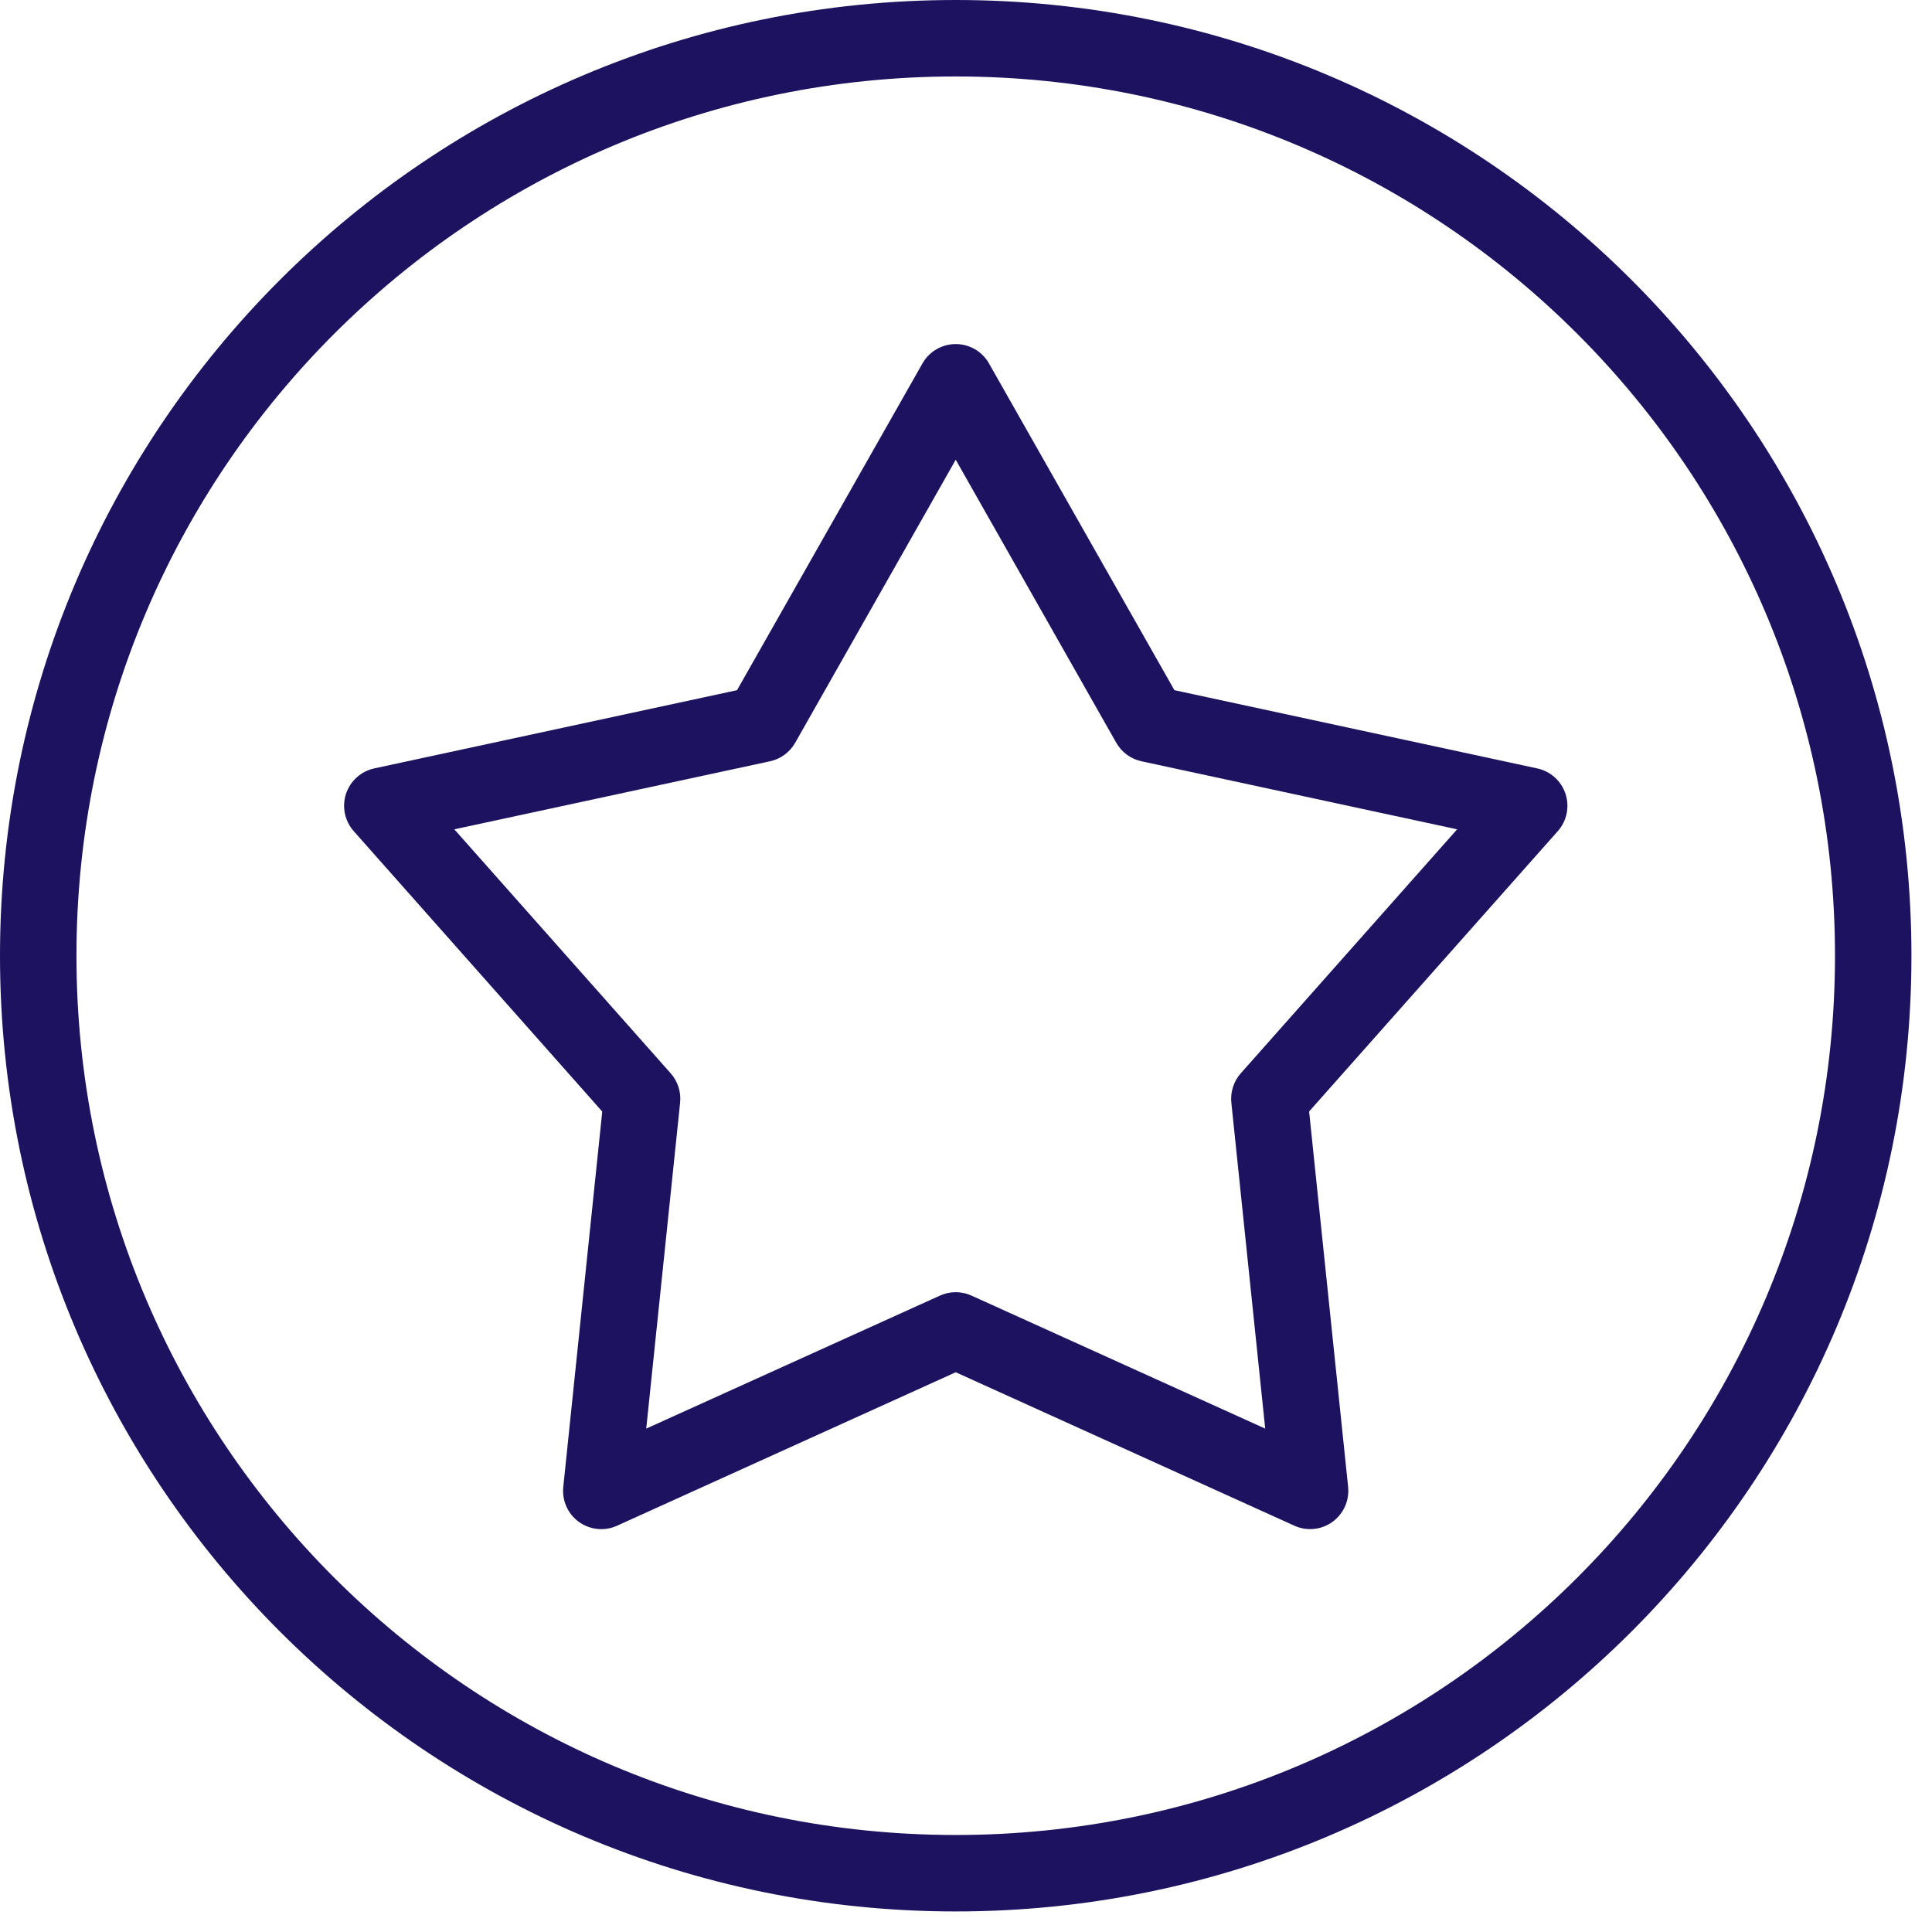
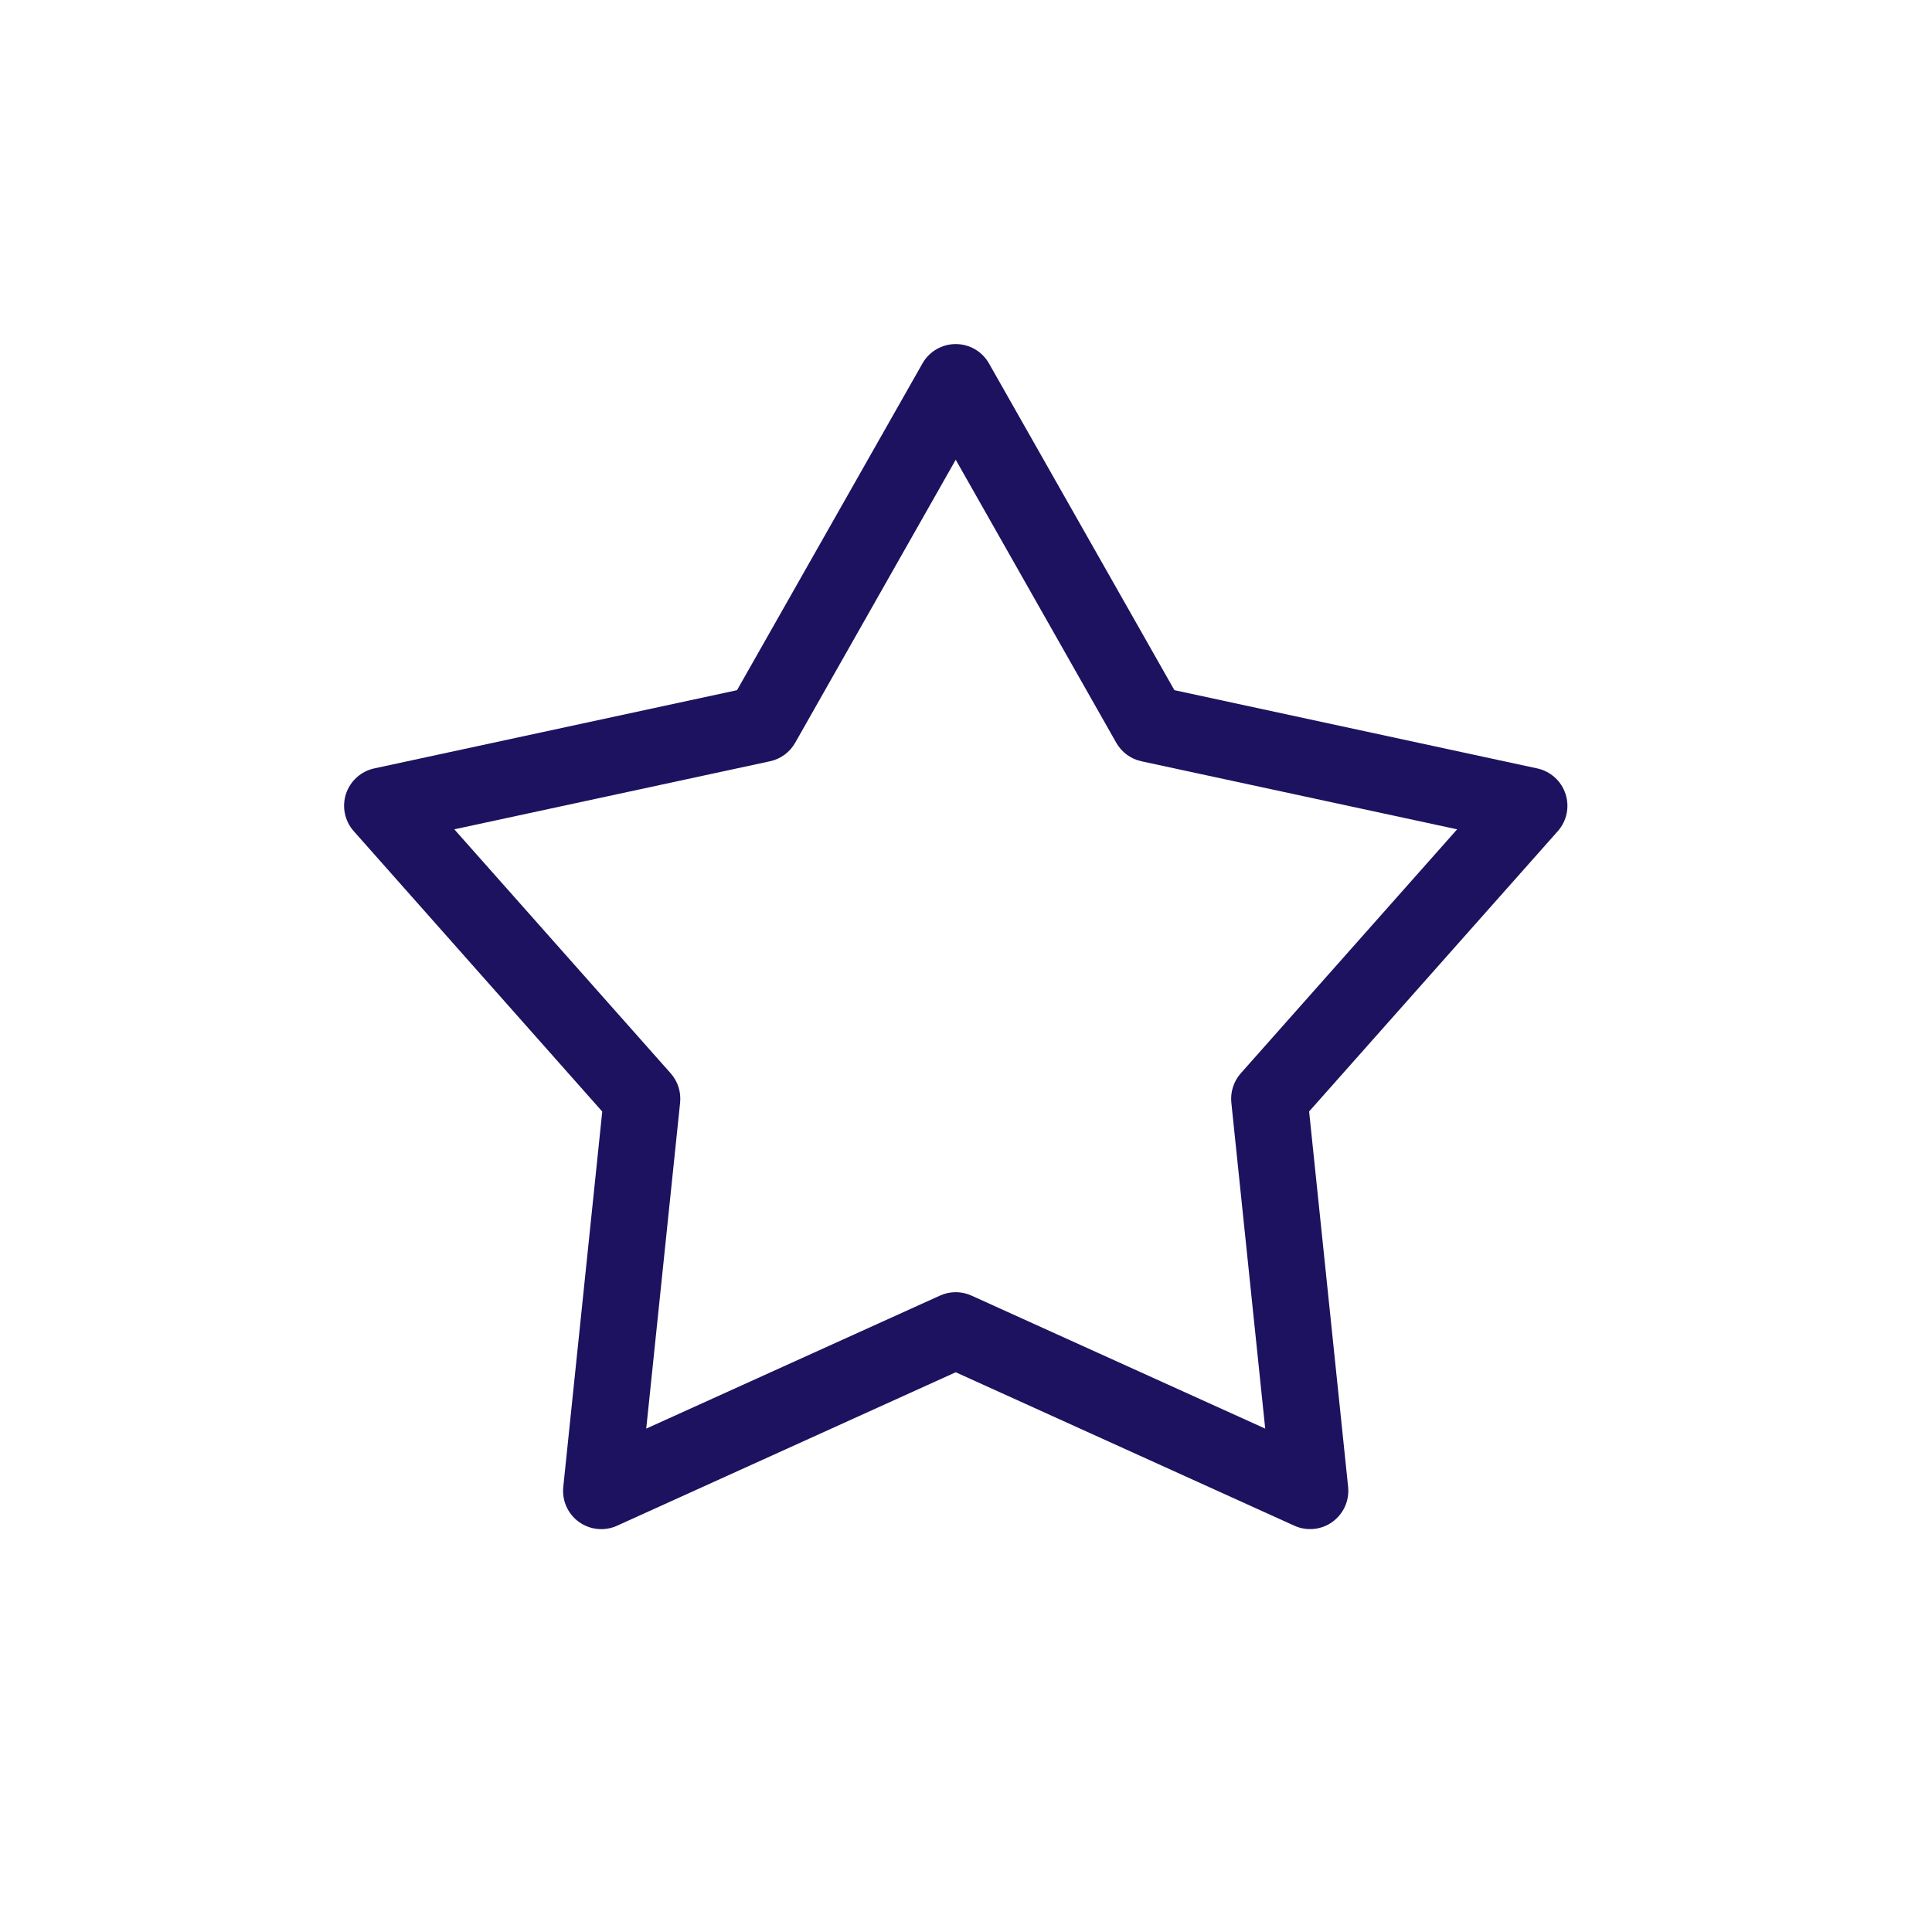
<svg xmlns="http://www.w3.org/2000/svg" width="47" height="47" viewBox="0 0 47 47" fill="none">
  <path fill-rule="evenodd" clip-rule="evenodd" d="M23.25 8.37C23.415 8.37 23.576 8.414 23.718 8.496C23.86 8.579 23.978 8.698 24.059 8.841L28.57 16.79L37.395 18.693C37.554 18.727 37.701 18.802 37.822 18.911C37.943 19.019 38.033 19.157 38.084 19.312C38.135 19.466 38.144 19.631 38.112 19.79C38.079 19.949 38.005 20.097 37.898 20.218L31.847 27.039L32.796 36.173C32.812 36.336 32.786 36.5 32.719 36.649C32.652 36.798 32.547 36.927 32.414 37.023C32.282 37.119 32.127 37.178 31.964 37.194C31.801 37.21 31.637 37.184 31.488 37.116L23.25 33.383L15.012 37.116C14.863 37.184 14.699 37.211 14.536 37.195C14.373 37.179 14.217 37.12 14.084 37.024C13.951 36.929 13.846 36.8 13.779 36.65C13.712 36.501 13.686 36.336 13.703 36.173L14.651 27.041L8.604 20.218C8.497 20.097 8.423 19.949 8.39 19.79C8.357 19.631 8.367 19.466 8.417 19.312C8.468 19.158 8.558 19.02 8.679 18.911C8.799 18.802 8.946 18.727 9.105 18.693L17.93 16.79L22.441 8.841C22.522 8.698 22.64 8.579 22.782 8.496C22.924 8.414 23.086 8.37 23.25 8.37ZM23.25 11.184L19.344 18.07C19.279 18.184 19.191 18.283 19.085 18.361C18.98 18.438 18.859 18.493 18.73 18.52L11.052 20.175L16.316 26.111C16.402 26.207 16.466 26.321 16.506 26.444C16.545 26.567 16.558 26.697 16.545 26.825L15.721 34.754L22.867 31.518C22.987 31.463 23.118 31.435 23.25 31.435C23.382 31.435 23.513 31.463 23.633 31.518L30.779 34.754L29.955 26.825C29.942 26.697 29.955 26.567 29.995 26.444C30.034 26.321 30.099 26.207 30.184 26.111L35.448 20.175L27.77 18.52C27.642 18.493 27.521 18.438 27.415 18.361C27.309 18.283 27.221 18.184 27.156 18.07L23.25 11.184Z" fill="#1C125F" />
-   <path fill-rule="evenodd" clip-rule="evenodd" d="M23.25 44.64C35.063 44.64 44.64 35.063 44.64 23.25C44.64 11.437 35.063 1.86 23.25 1.86C11.437 1.86 1.86 11.437 1.86 23.25C1.86 35.063 11.437 44.64 23.25 44.64ZM23.25 46.5C36.091 46.5 46.5 36.091 46.5 23.25C46.5 10.409 36.091 0 23.25 0C10.409 0 0 10.409 0 23.25C0 36.091 10.409 46.5 23.25 46.5Z" fill="#1C125F" />
</svg>